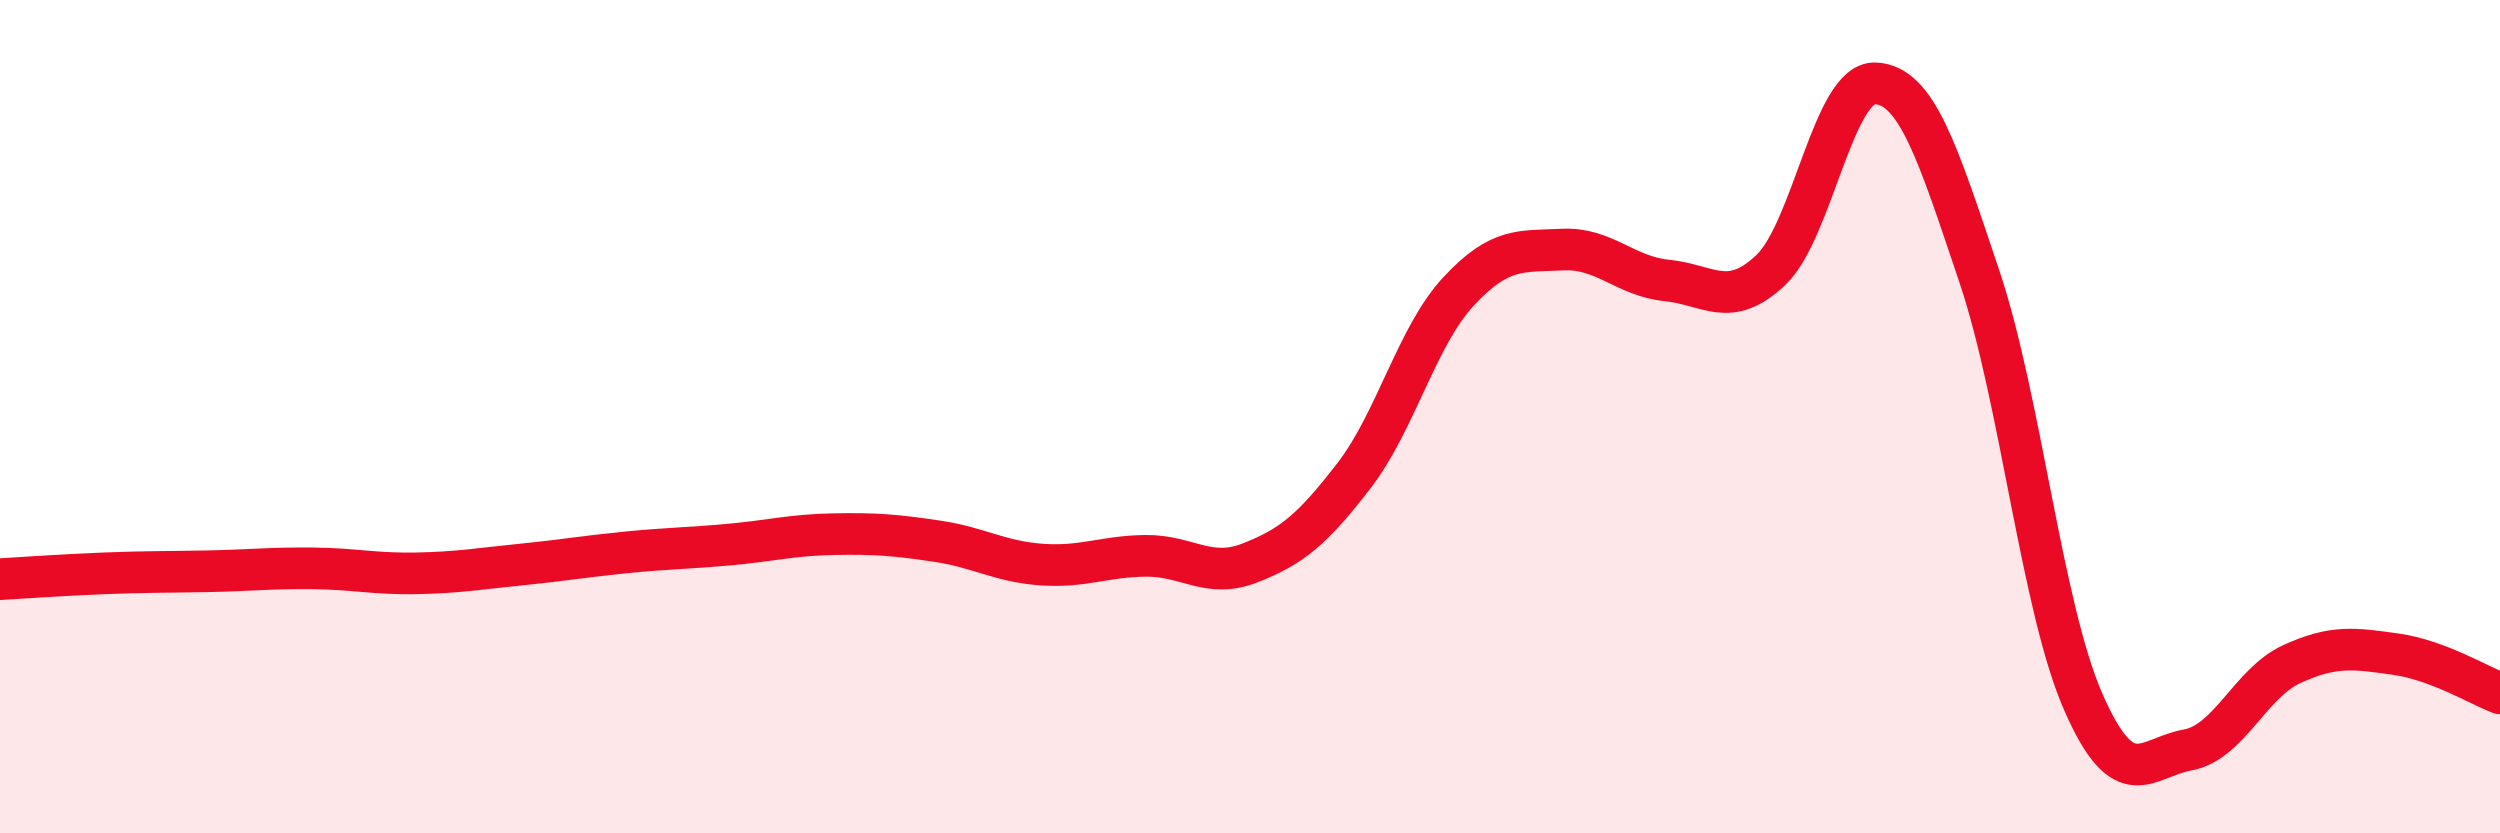
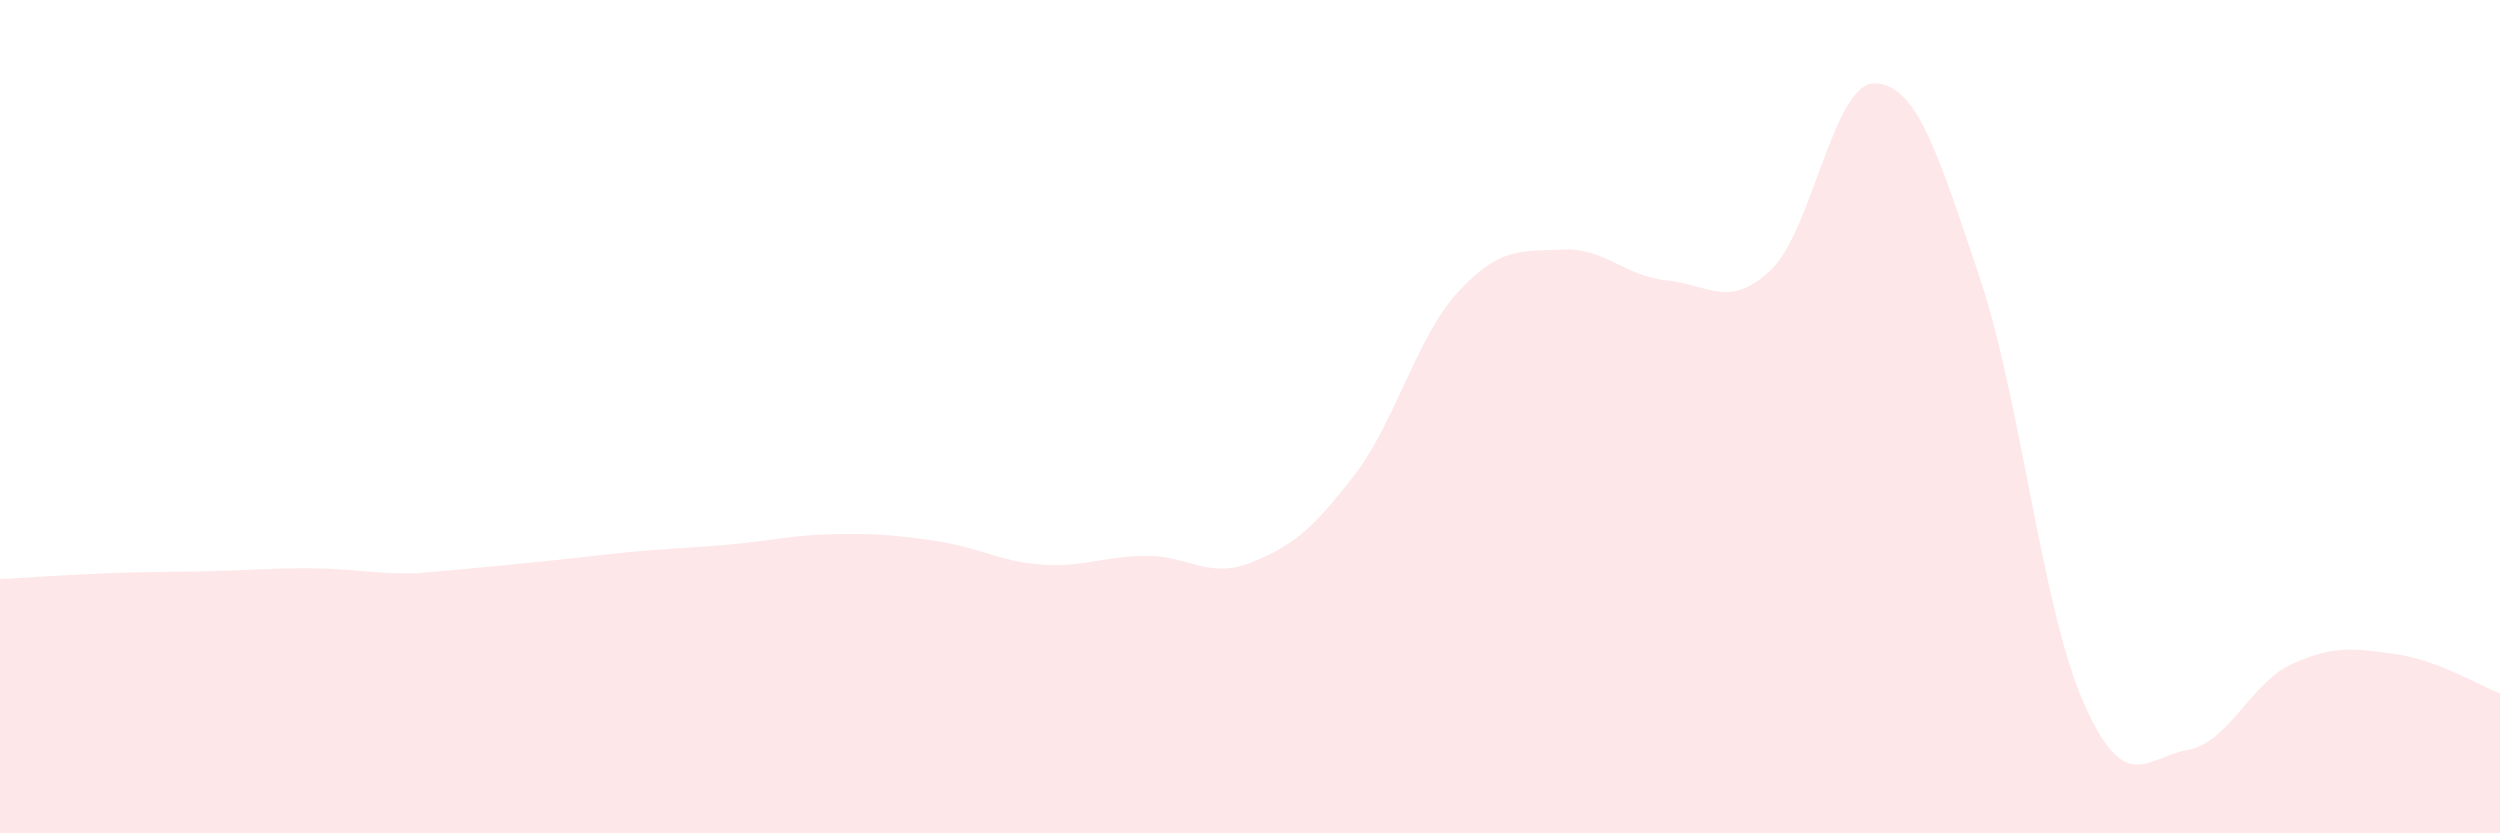
<svg xmlns="http://www.w3.org/2000/svg" width="60" height="20" viewBox="0 0 60 20">
-   <path d="M 0,13.9 C 0.5,13.87 1.5,13.8 2.5,13.76 C 3.5,13.72 4,13.73 5,13.71 C 6,13.69 6.5,13.63 7.5,13.64 C 8.5,13.65 9,13.78 10,13.76 C 11,13.74 11.5,13.65 12.5,13.55 C 13.5,13.45 14,13.36 15,13.26 C 16,13.16 16.5,13.16 17.5,13.07 C 18.5,12.98 19,12.84 20,12.82 C 21,12.8 21.5,12.84 22.5,12.99 C 23.5,13.14 24,13.48 25,13.55 C 26,13.62 26.5,13.35 27.5,13.34 C 28.5,13.33 29,13.9 30,13.51 C 31,13.12 31.5,12.71 32.5,11.41 C 33.5,10.11 34,8.08 35,7 C 36,5.92 36.5,6.04 37.5,5.99 C 38.5,5.94 39,6.63 40,6.73 C 41,6.83 41.5,7.43 42.5,6.48 C 43.5,5.53 44,1.97 45,2 C 46,2.03 46.5,3.65 47.5,6.62 C 48.5,9.59 49,14.57 50,16.85 C 51,19.13 51.5,18.18 52.5,18 C 53.5,17.82 54,16.4 55,15.94 C 56,15.48 56.5,15.56 57.5,15.7 C 58.5,15.84 59.5,16.45 60,16.64L60 20L0 20Z" fill="#EB0A25" opacity="0.1" stroke-linecap="round" stroke-linejoin="round" />
-   <path d="M 0,13.9 C 0.5,13.87 1.5,13.8 2.5,13.76 C 3.5,13.72 4,13.73 5,13.71 C 6,13.69 6.5,13.63 7.5,13.64 C 8.5,13.65 9,13.78 10,13.76 C 11,13.74 11.5,13.65 12.5,13.55 C 13.5,13.45 14,13.36 15,13.26 C 16,13.16 16.5,13.16 17.5,13.07 C 18.5,12.98 19,12.84 20,12.82 C 21,12.8 21.5,12.84 22.5,12.99 C 23.5,13.14 24,13.48 25,13.55 C 26,13.62 26.5,13.35 27.5,13.34 C 28.5,13.33 29,13.9 30,13.51 C 31,13.12 31.5,12.71 32.5,11.41 C 33.5,10.11 34,8.08 35,7 C 36,5.92 36.5,6.04 37.5,5.99 C 38.5,5.94 39,6.63 40,6.73 C 41,6.83 41.5,7.43 42.5,6.48 C 43.5,5.53 44,1.97 45,2 C 46,2.03 46.5,3.65 47.5,6.62 C 48.5,9.59 49,14.57 50,16.85 C 51,19.13 51.5,18.18 52.5,18 C 53.5,17.82 54,16.4 55,15.94 C 56,15.48 56.5,15.56 57.5,15.7 C 58.5,15.84 59.5,16.45 60,16.64" stroke="#EB0A25" stroke-width="1" fill="none" stroke-linecap="round" stroke-linejoin="round" />
+   <path d="M 0,13.9 C 0.5,13.87 1.5,13.8 2.5,13.76 C 3.5,13.72 4,13.73 5,13.71 C 6,13.69 6.5,13.63 7.5,13.64 C 8.5,13.65 9,13.78 10,13.76 C 13.5,13.45 14,13.36 15,13.26 C 16,13.16 16.5,13.16 17.5,13.07 C 18.5,12.98 19,12.84 20,12.82 C 21,12.8 21.5,12.84 22.5,12.99 C 23.5,13.14 24,13.48 25,13.55 C 26,13.62 26.5,13.35 27.5,13.34 C 28.5,13.33 29,13.9 30,13.51 C 31,13.12 31.5,12.71 32.5,11.41 C 33.5,10.11 34,8.08 35,7 C 36,5.92 36.5,6.04 37.5,5.99 C 38.5,5.94 39,6.63 40,6.73 C 41,6.83 41.5,7.43 42.5,6.48 C 43.5,5.53 44,1.97 45,2 C 46,2.03 46.5,3.65 47.5,6.62 C 48.5,9.59 49,14.57 50,16.85 C 51,19.13 51.5,18.18 52.5,18 C 53.5,17.82 54,16.4 55,15.94 C 56,15.48 56.5,15.56 57.5,15.7 C 58.5,15.84 59.5,16.45 60,16.64L60 20L0 20Z" fill="#EB0A25" opacity="0.1" stroke-linecap="round" stroke-linejoin="round" />
</svg>